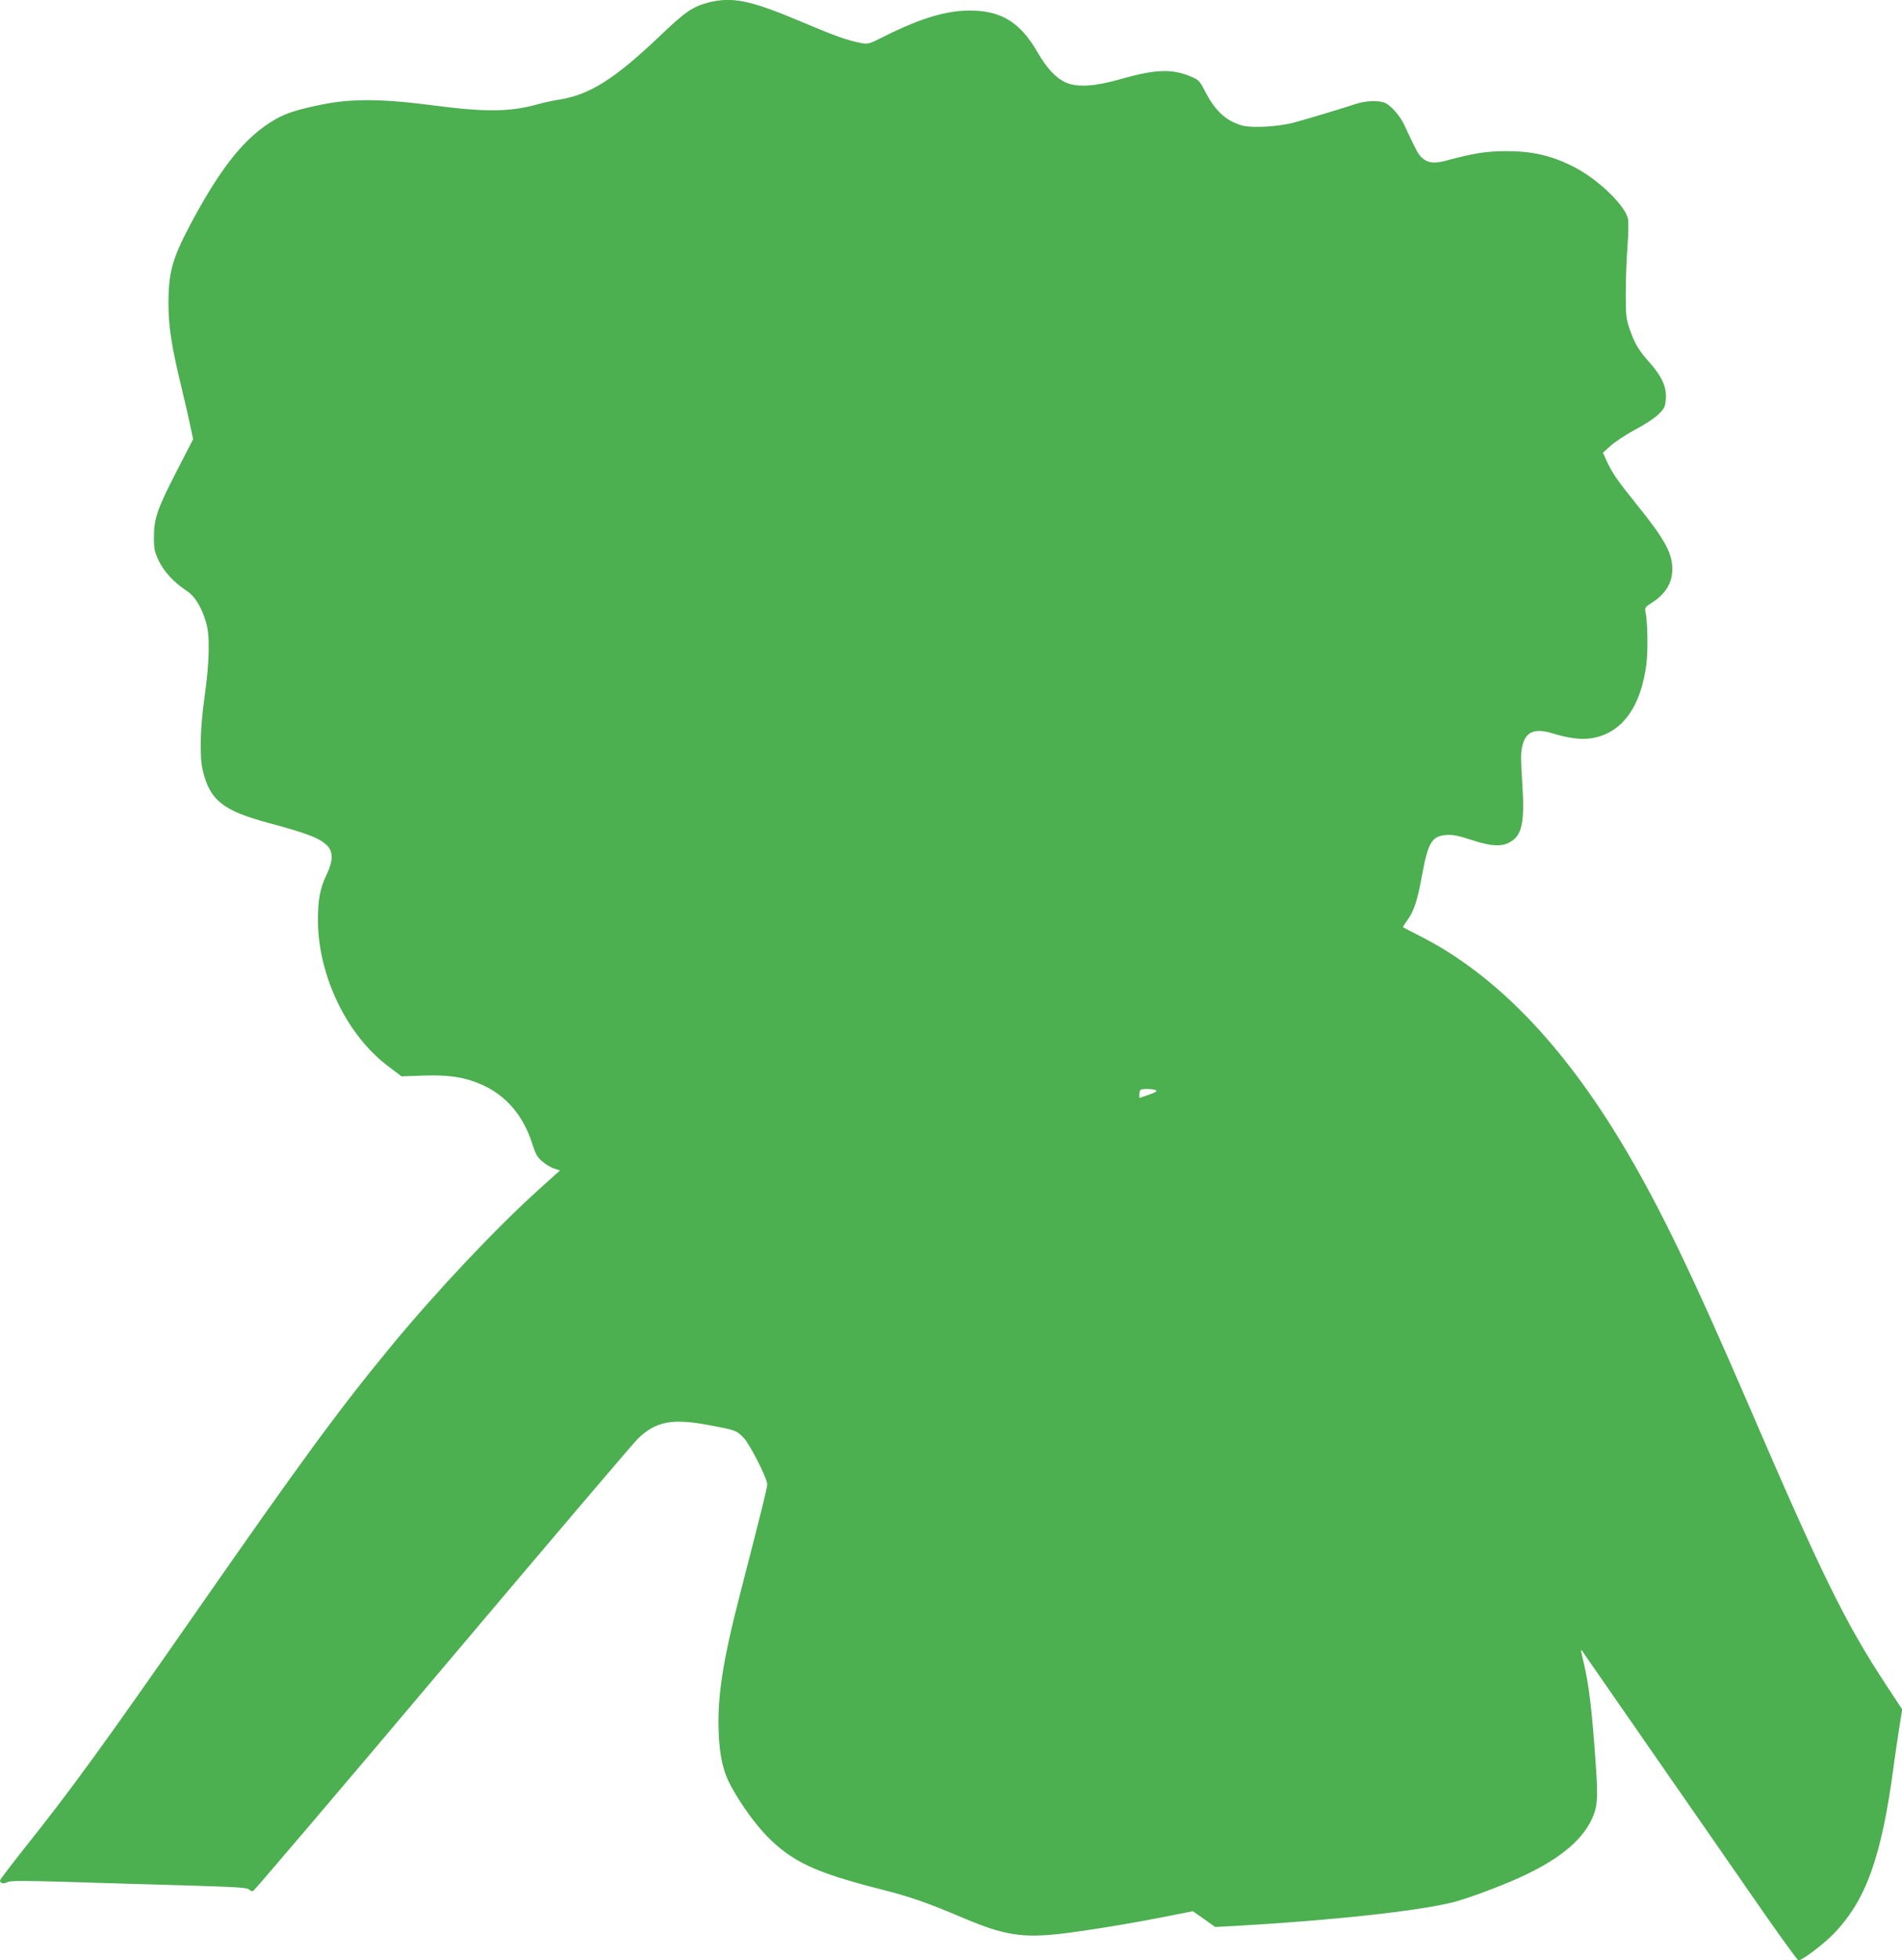
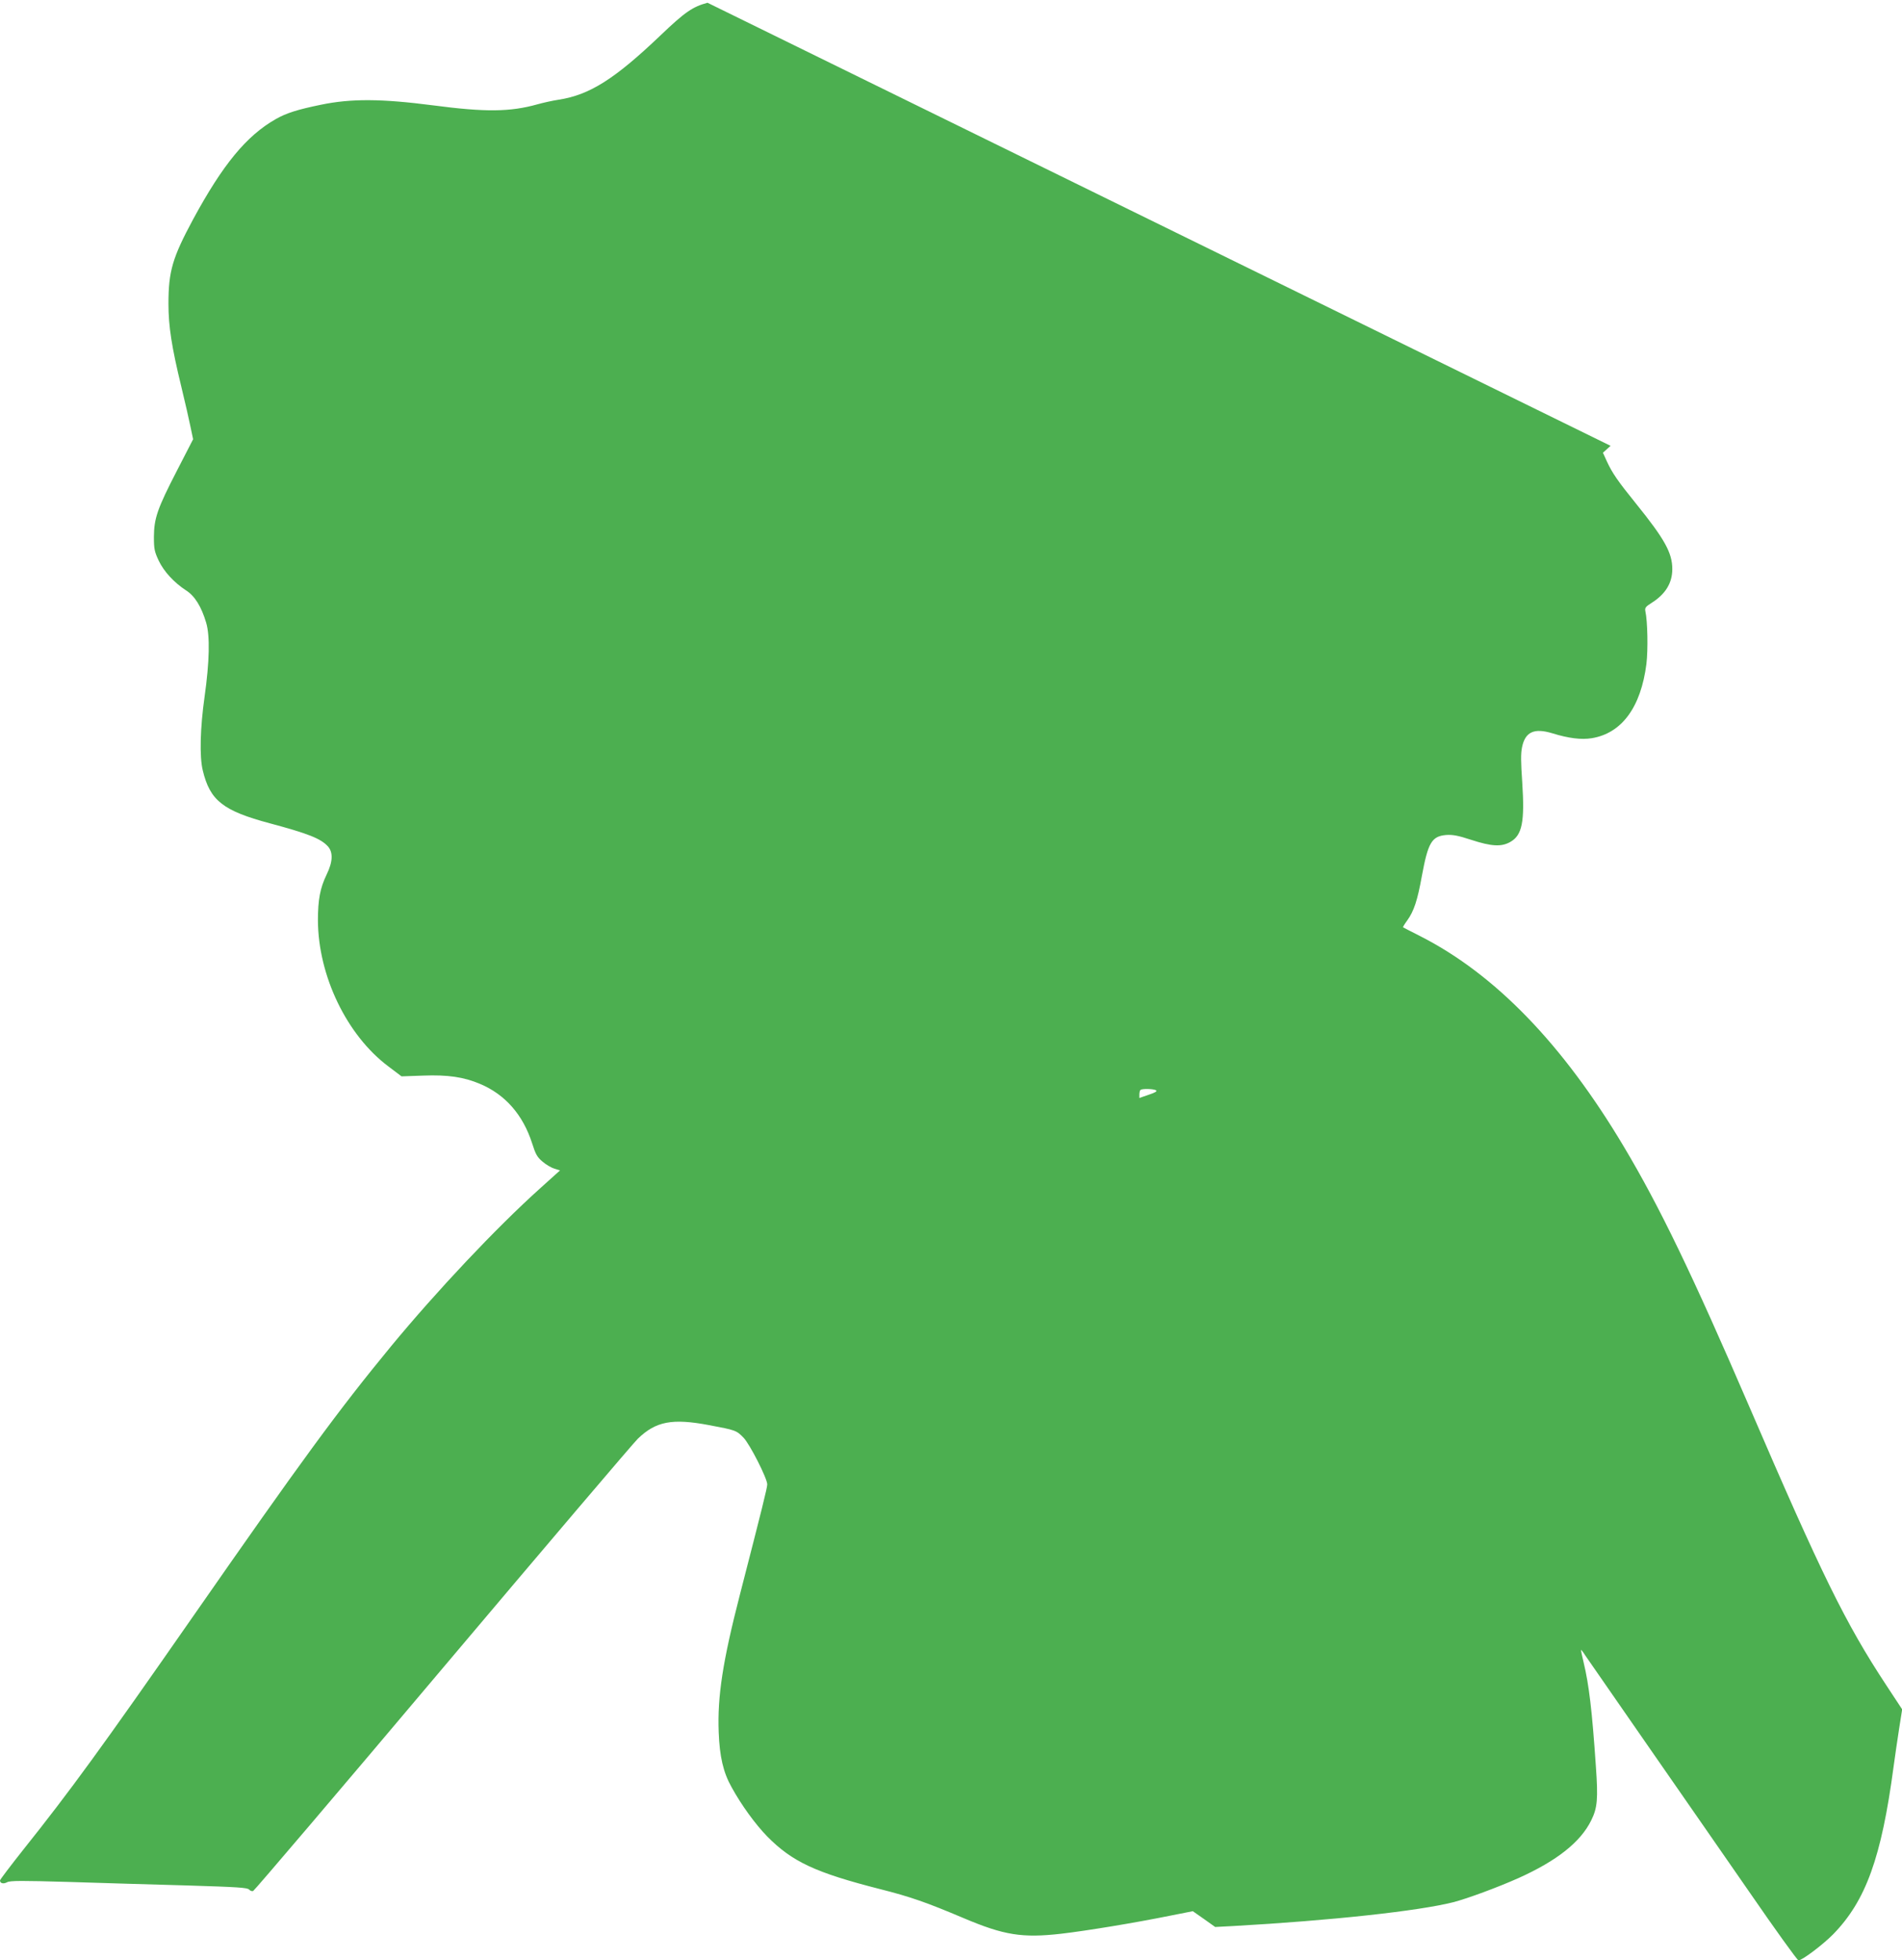
<svg xmlns="http://www.w3.org/2000/svg" version="1.0" width="1242pt" height="1280pt" viewBox="0 0 1242 1280" preserveAspectRatio="xMidYMid meet">
  <g transform="translate(0,1280) scale(0.1,-0.1)" fill="#4caf50" stroke="none">
-     <path d="M4620 12782 c-97 -26 -147 -60 -308 -214 -298 -284 -462 -388 -664 -419 -40 -6 -102 -20 -138 -30 -178 -50 -340 -52 -681 -7 -340 44 -536 45 -734 4 -151 -31 -225 -54 -295 -94 -191 -109 -345 -296 -539 -654 -135 -251 -161 -339 -161 -552 0 -146 21 -282 84 -541 24 -99 51 -217 60 -262 l17 -81 -105 -204 c-129 -250 -150 -312 -151 -433 0 -80 4 -97 31 -155 34 -72 101 -144 179 -195 57 -36 100 -106 131 -210 26 -86 22 -256 -10 -483 -29 -205 -34 -392 -12 -482 47 -197 132 -264 439 -346 250 -67 330 -99 377 -149 36 -39 34 -101 -7 -185 -43 -89 -57 -165 -57 -300 2 -363 189 -750 460 -953 l86 -65 142 5 c159 6 264 -9 370 -54 165 -69 281 -202 341 -389 22 -70 33 -90 68 -119 23 -20 58 -40 78 -46 l36 -11 -131 -118 c-285 -256 -675 -670 -973 -1031 -345 -419 -585 -747 -1293 -1764 -589 -846 -802 -1139 -1107 -1521 -84 -106 -153 -197 -153 -202 0 -19 22 -25 46 -12 19 11 96 11 406 2 211 -7 559 -17 773 -23 325 -10 392 -14 402 -27 7 -8 18 -12 26 -9 8 3 565 657 1237 1454 672 796 1246 1471 1275 1499 118 114 225 134 464 89 175 -33 179 -34 226 -82 41 -42 155 -266 155 -305 0 -22 -33 -155 -178 -718 -113 -438 -148 -668 -139 -900 6 -160 30 -263 84 -359 64 -117 156 -243 233 -322 163 -165 314 -236 738 -344 198 -50 303 -87 544 -189 264 -112 383 -131 638 -102 164 19 480 71 707 117 l152 30 73 -51 73 -52 115 6 c642 36 1212 98 1441 156 92 24 287 96 424 157 251 113 406 235 476 378 40 81 45 139 30 351 -25 368 -45 533 -80 679 -11 44 -18 81 -17 82 1 2 14 -14 27 -35 14 -20 194 -280 400 -577 207 -297 511 -737 678 -977 166 -241 308 -438 315 -438 24 0 160 103 226 170 214 219 316 502 395 1095 9 66 25 177 36 247 l20 127 -104 158 c-266 404 -421 720 -894 1818 -372 863 -586 1307 -820 1699 -398 668 -839 1124 -1328 1373 -60 30 -111 57 -113 58 -2 2 10 22 27 45 44 61 67 131 96 292 40 216 64 258 158 266 42 3 77 -3 165 -32 132 -43 196 -46 253 -14 79 44 96 131 79 391 -9 131 -10 186 -1 229 21 100 79 126 198 90 106 -33 190 -43 257 -32 196 32 321 202 357 485 11 91 8 278 -7 345 -4 21 2 29 40 53 91 57 136 130 136 221 0 106 -49 195 -238 429 -119 147 -155 200 -189 274 l-26 57 50 45 c27 25 100 73 161 106 65 34 129 77 154 102 38 38 42 48 46 101 5 75 -26 144 -104 232 -73 82 -99 125 -131 217 -25 72 -27 90 -27 238 0 88 5 223 11 300 6 77 8 159 4 182 -12 85 -192 260 -351 342 -146 75 -274 105 -450 104 -125 0 -214 -15 -384 -61 -80 -22 -124 -17 -163 20 -22 20 -39 52 -116 218 -25 52 -80 116 -118 136 -39 20 -129 18 -197 -5 -74 -25 -306 -95 -402 -121 -98 -27 -273 -37 -337 -20 -108 30 -180 97 -248 231 -30 60 -39 68 -86 88 -123 53 -233 50 -459 -15 -168 -48 -284 -56 -357 -24 -66 28 -126 92 -187 197 -113 197 -237 274 -442 274 -153 1 -322 -50 -551 -164 -111 -56 -113 -57 -165 -47 -83 16 -168 46 -378 135 -343 145 -459 169 -620 127z m2929 -7101 c9 -6 -5 -15 -48 -29 l-61 -21 0 23 c0 12 3 26 7 29 9 10 86 8 102 -2z" />
+     <path d="M4620 12782 c-97 -26 -147 -60 -308 -214 -298 -284 -462 -388 -664 -419 -40 -6 -102 -20 -138 -30 -178 -50 -340 -52 -681 -7 -340 44 -536 45 -734 4 -151 -31 -225 -54 -295 -94 -191 -109 -345 -296 -539 -654 -135 -251 -161 -339 -161 -552 0 -146 21 -282 84 -541 24 -99 51 -217 60 -262 l17 -81 -105 -204 c-129 -250 -150 -312 -151 -433 0 -80 4 -97 31 -155 34 -72 101 -144 179 -195 57 -36 100 -106 131 -210 26 -86 22 -256 -10 -483 -29 -205 -34 -392 -12 -482 47 -197 132 -264 439 -346 250 -67 330 -99 377 -149 36 -39 34 -101 -7 -185 -43 -89 -57 -165 -57 -300 2 -363 189 -750 460 -953 l86 -65 142 5 c159 6 264 -9 370 -54 165 -69 281 -202 341 -389 22 -70 33 -90 68 -119 23 -20 58 -40 78 -46 l36 -11 -131 -118 c-285 -256 -675 -670 -973 -1031 -345 -419 -585 -747 -1293 -1764 -589 -846 -802 -1139 -1107 -1521 -84 -106 -153 -197 -153 -202 0 -19 22 -25 46 -12 19 11 96 11 406 2 211 -7 559 -17 773 -23 325 -10 392 -14 402 -27 7 -8 18 -12 26 -9 8 3 565 657 1237 1454 672 796 1246 1471 1275 1499 118 114 225 134 464 89 175 -33 179 -34 226 -82 41 -42 155 -266 155 -305 0 -22 -33 -155 -178 -718 -113 -438 -148 -668 -139 -900 6 -160 30 -263 84 -359 64 -117 156 -243 233 -322 163 -165 314 -236 738 -344 198 -50 303 -87 544 -189 264 -112 383 -131 638 -102 164 19 480 71 707 117 l152 30 73 -51 73 -52 115 6 c642 36 1212 98 1441 156 92 24 287 96 424 157 251 113 406 235 476 378 40 81 45 139 30 351 -25 368 -45 533 -80 679 -11 44 -18 81 -17 82 1 2 14 -14 27 -35 14 -20 194 -280 400 -577 207 -297 511 -737 678 -977 166 -241 308 -438 315 -438 24 0 160 103 226 170 214 219 316 502 395 1095 9 66 25 177 36 247 l20 127 -104 158 c-266 404 -421 720 -894 1818 -372 863 -586 1307 -820 1699 -398 668 -839 1124 -1328 1373 -60 30 -111 57 -113 58 -2 2 10 22 27 45 44 61 67 131 96 292 40 216 64 258 158 266 42 3 77 -3 165 -32 132 -43 196 -46 253 -14 79 44 96 131 79 391 -9 131 -10 186 -1 229 21 100 79 126 198 90 106 -33 190 -43 257 -32 196 32 321 202 357 485 11 91 8 278 -7 345 -4 21 2 29 40 53 91 57 136 130 136 221 0 106 -49 195 -238 429 -119 147 -155 200 -189 274 l-26 57 50 45 z m2929 -7101 c9 -6 -5 -15 -48 -29 l-61 -21 0 23 c0 12 3 26 7 29 9 10 86 8 102 -2z" />
  </g>
</svg>